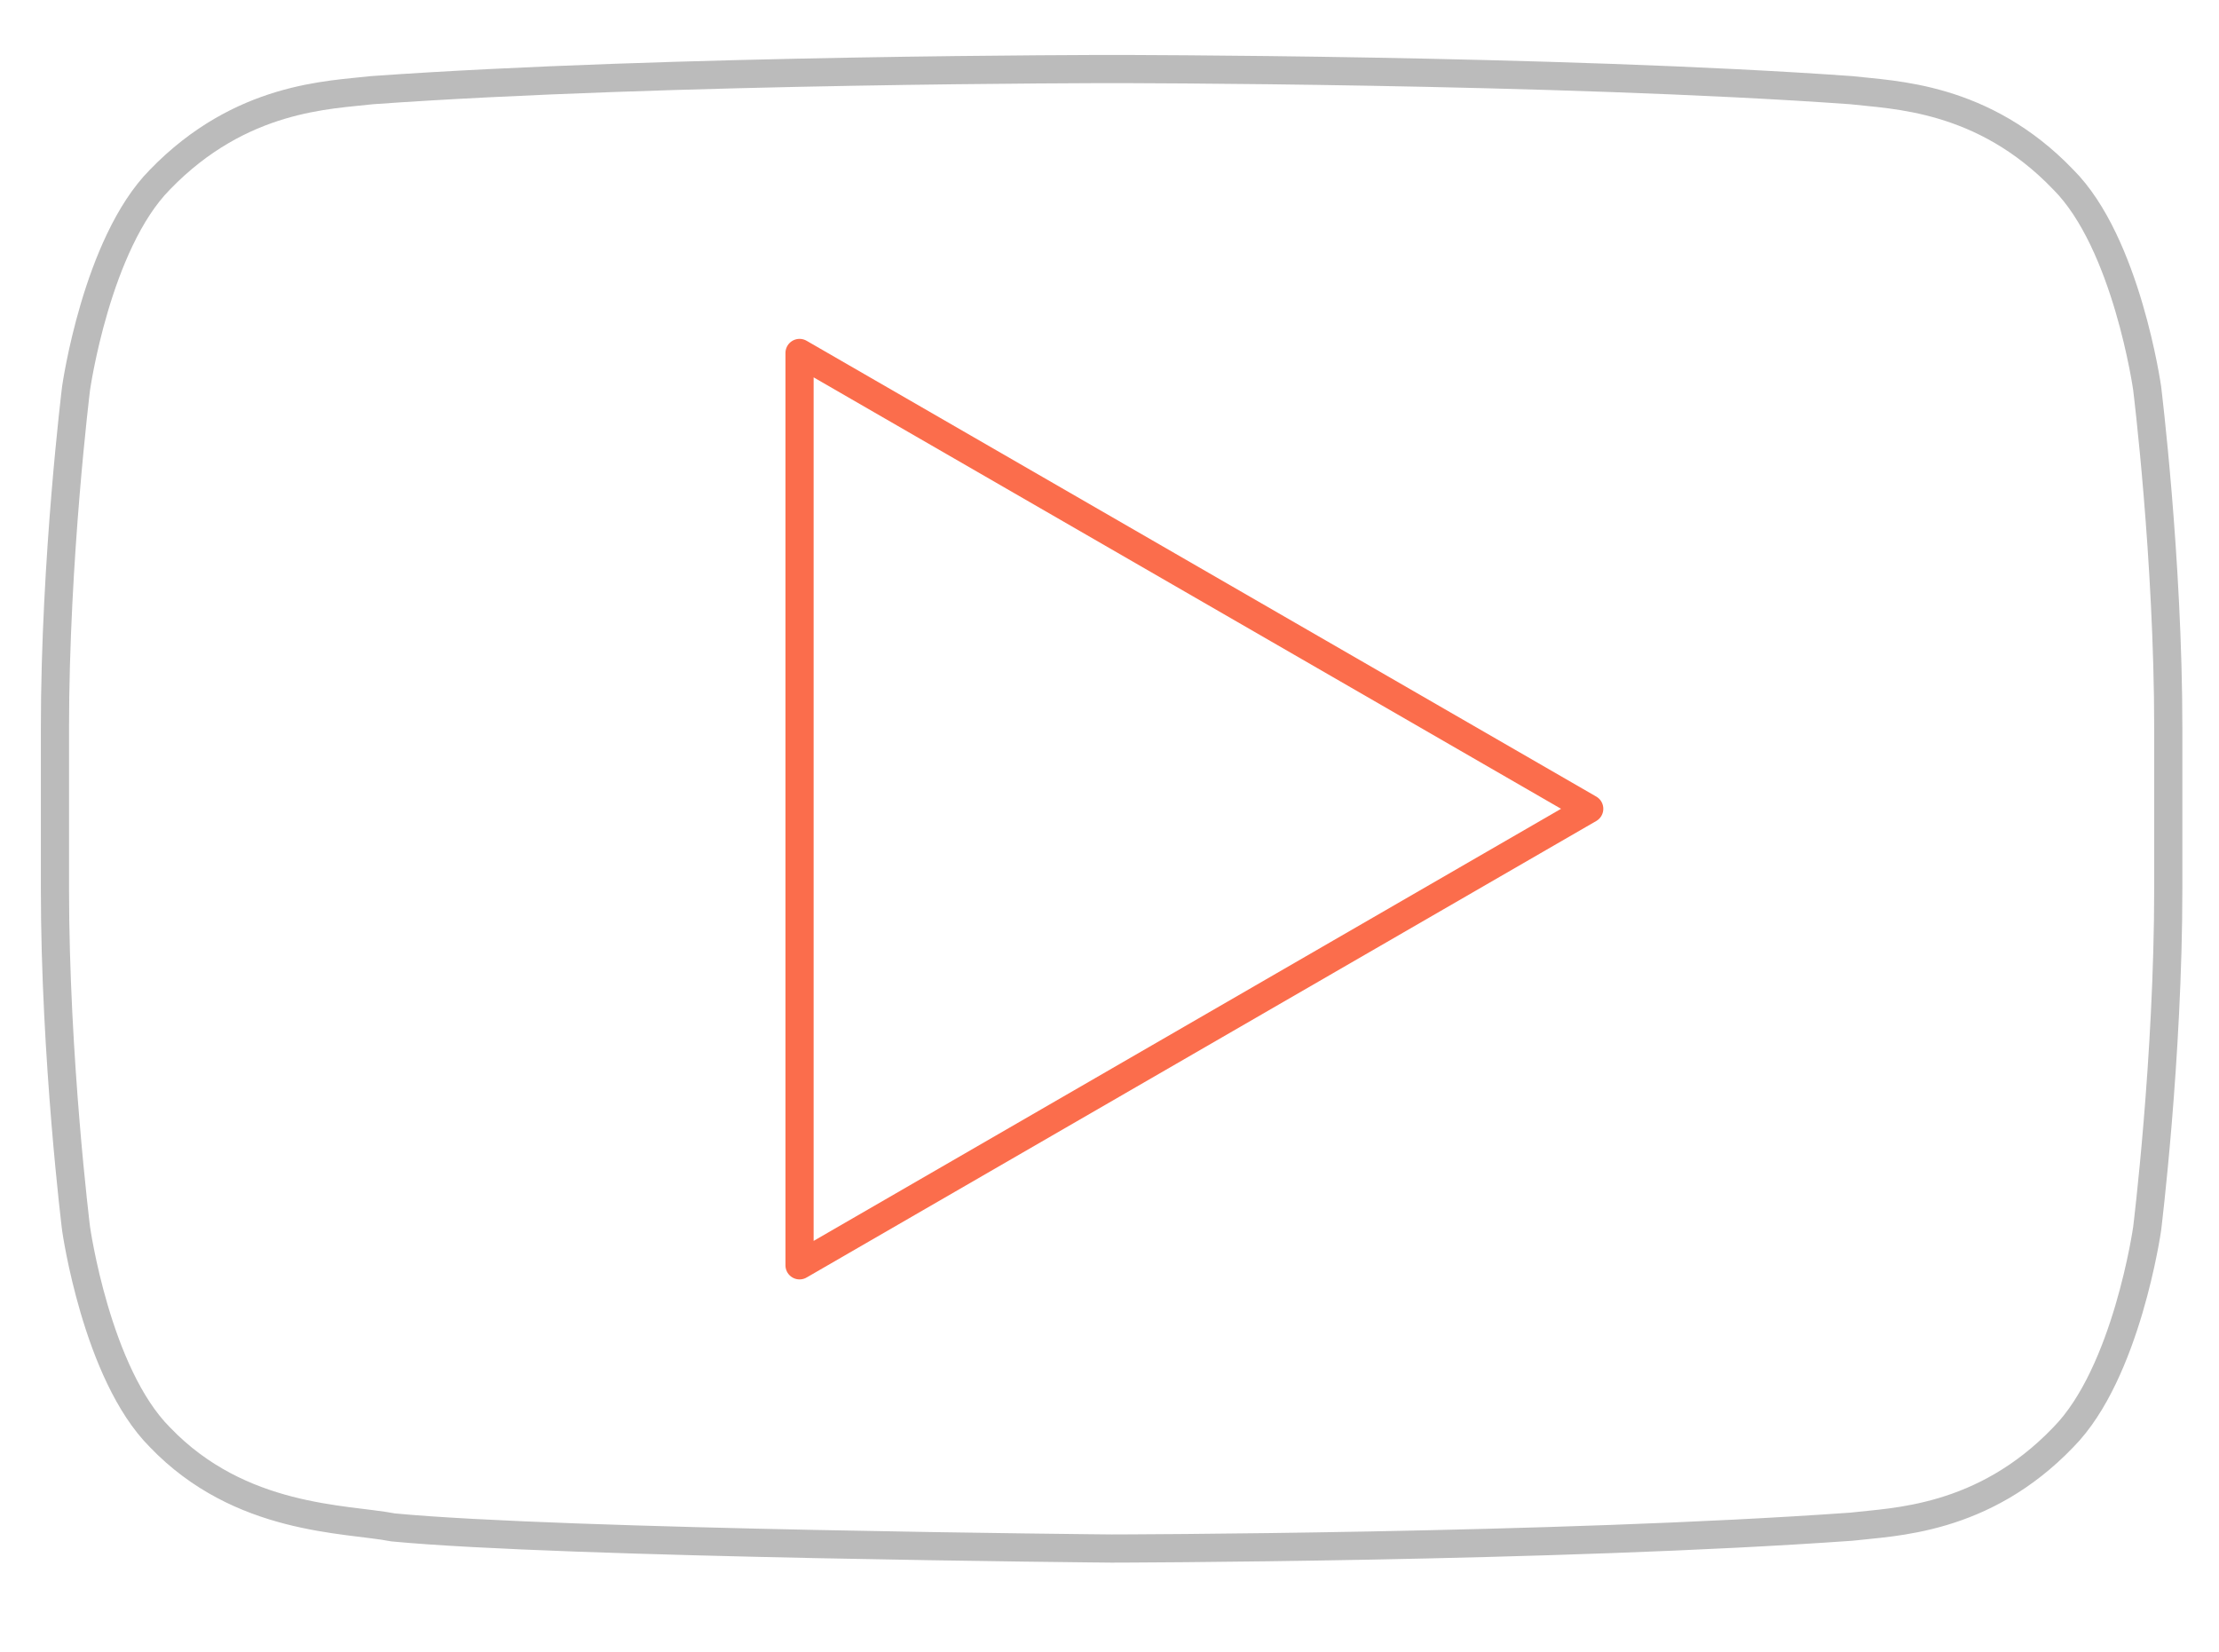
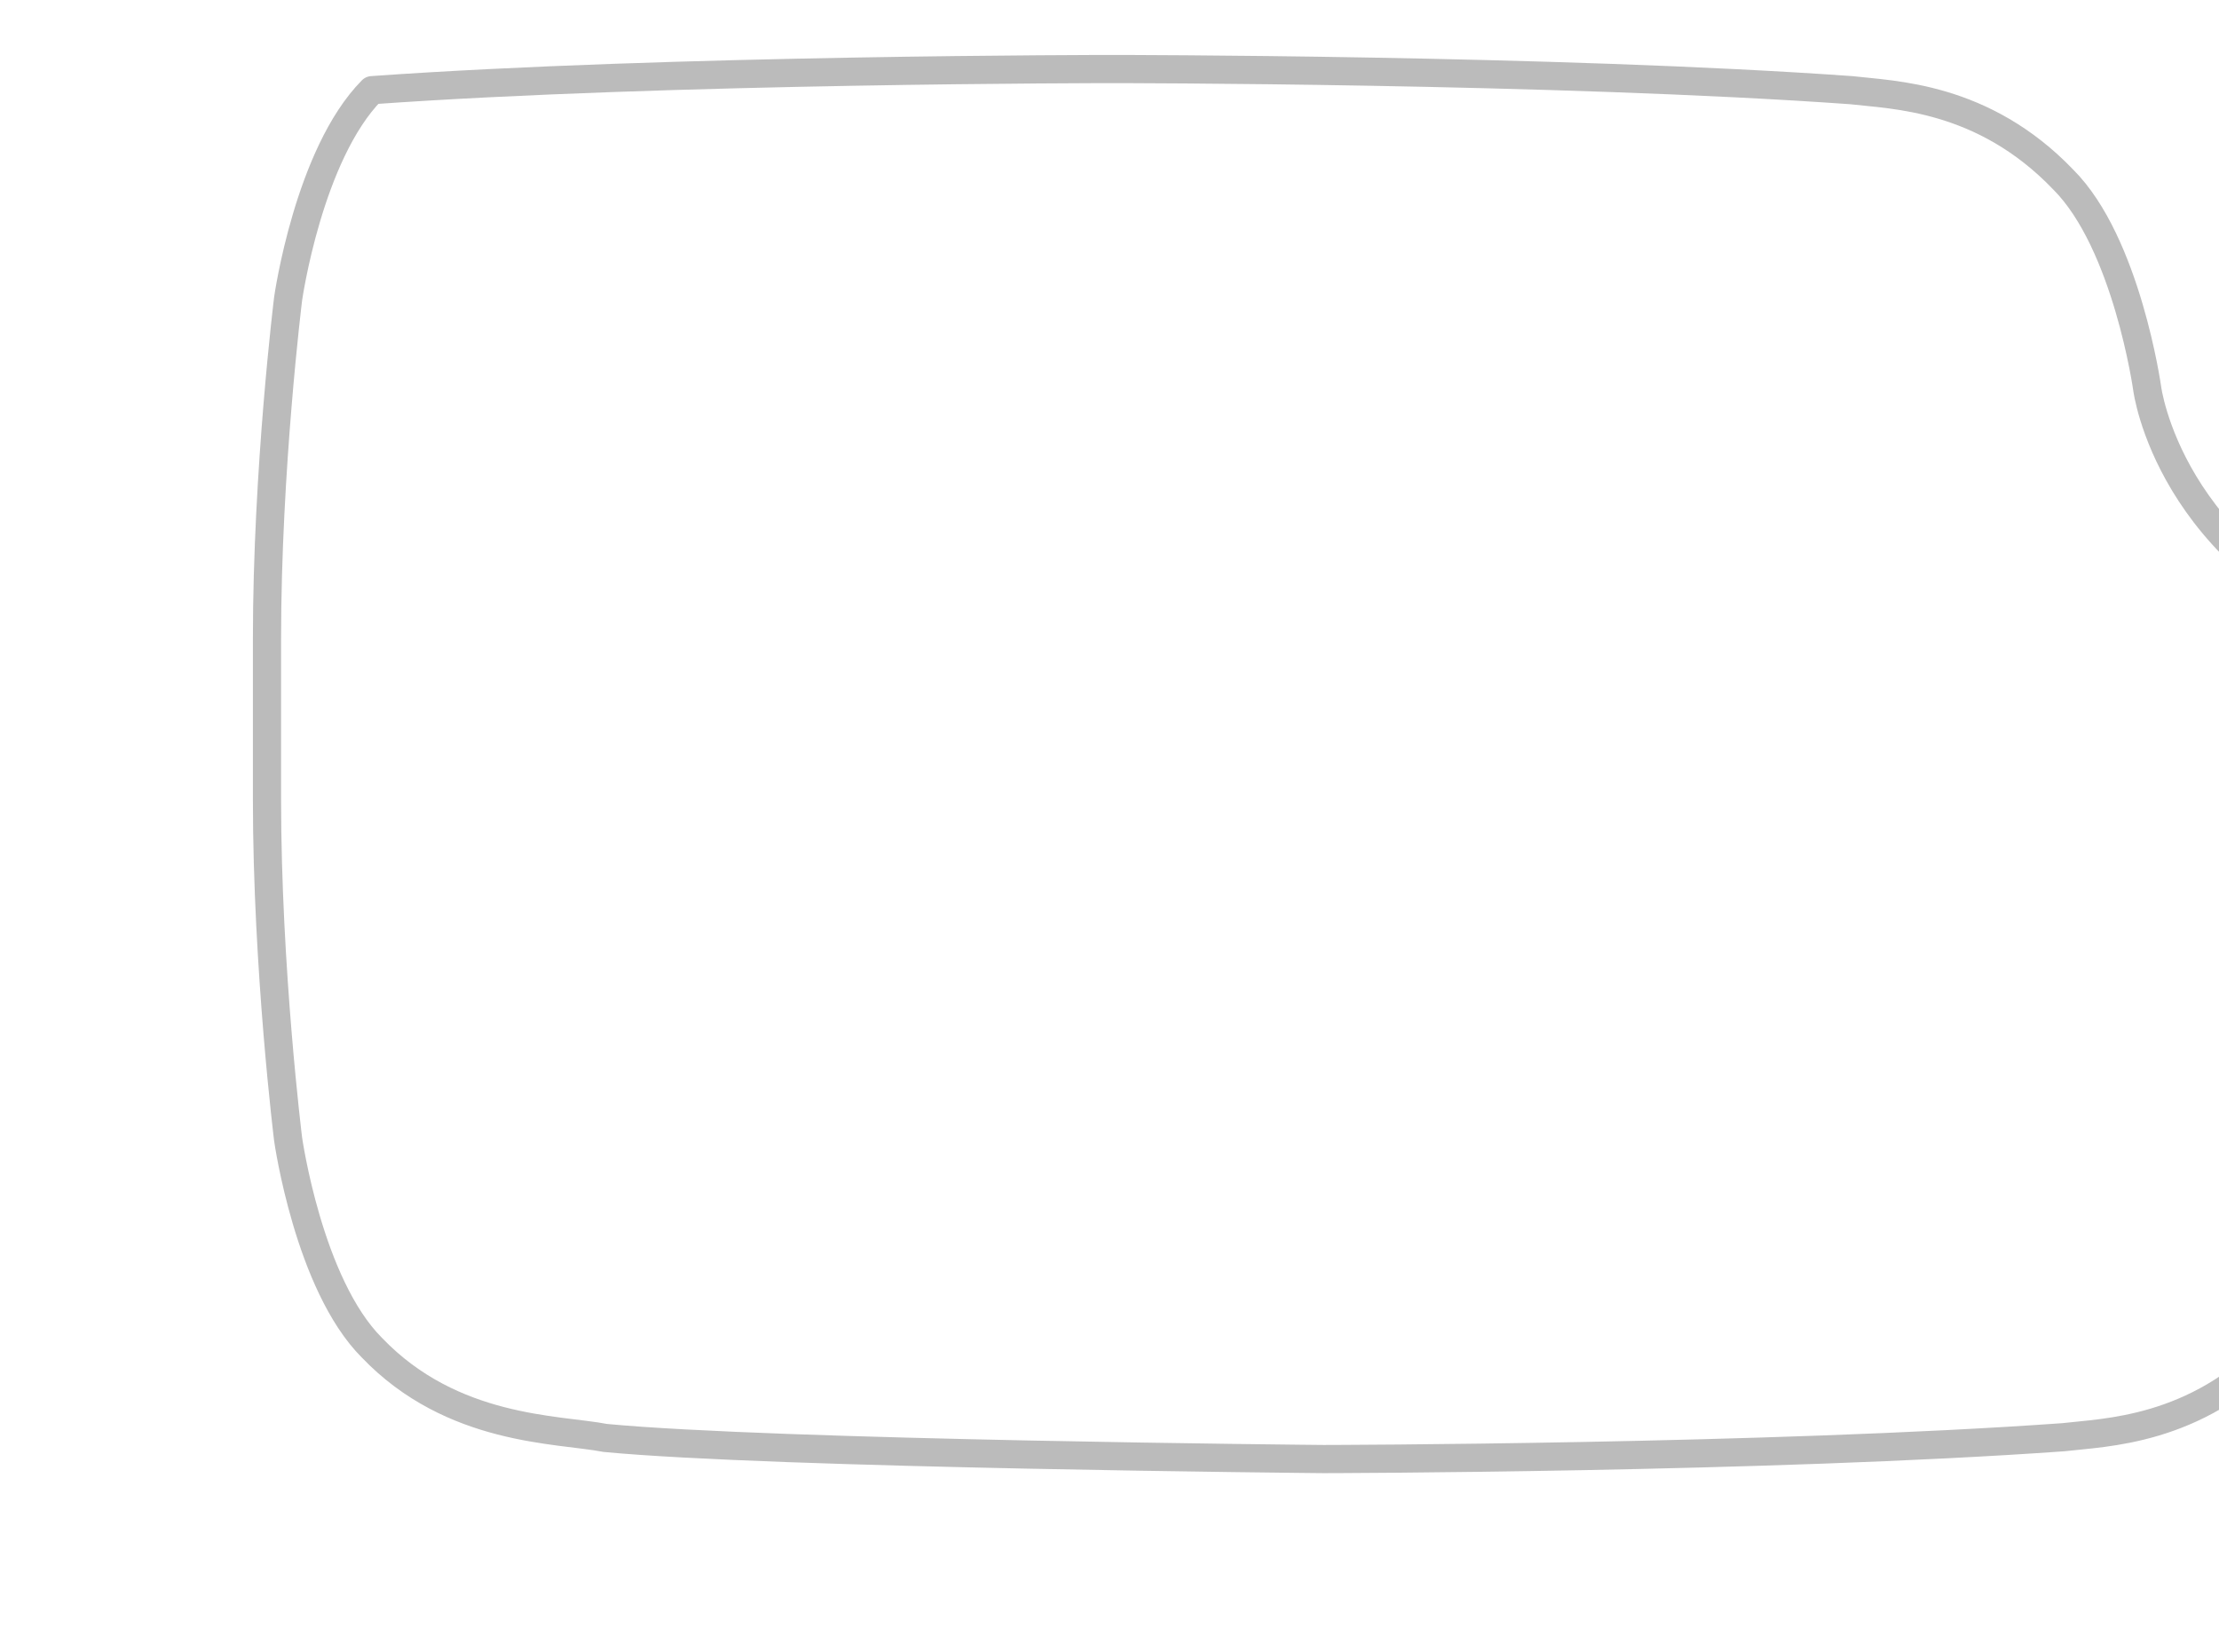
<svg xmlns="http://www.w3.org/2000/svg" version="1.1" id="Layer_1" x="0px" y="0px" viewBox="0 0 315 234.5" style="enable-background:new 0 0 315 234.5;" xml:space="preserve">
  <style type="text/css">
	.st0{fill:none;stroke:#BBBBBB;stroke-width:4;stroke-linecap:round;stroke-linejoin:round;stroke-miterlimit:10;}
	.st1{fill:none;stroke:#FB6D4C;stroke-width:4;stroke-linecap:round;stroke-linejoin:round;stroke-miterlimit:10;}
</style>
-   <path class="st0" d="M304.8,55.1L304.8,55.1c0,0-2.9-20.6-11.9-29.6c-11.4-11.9-24.2-12-30.1-12.7c-42-3-104.9-3-104.9-3h-0.1  c0,0-63,0-105,3c-5.9,0.7-18.6,0.8-30.1,12.7c-9,9.1-11.9,29.6-11.9,29.6s-3,24.2-3,48.3v22.7c0,24.2,3,48.3,3,48.3  s2.9,20.6,11.9,29.6c11.4,11.9,26.4,11.5,33.1,12.8c24,2.3,102,3,102,3s63-0.1,105-3.1c5.9-0.7,18.7-0.8,30.1-12.7  c9-9.1,11.9-29.6,11.9-29.6s3-24.2,3-48.3v-22.7C307.8,79.3,304.8,55.1,304.8,55.1z" />
-   <polygon class="st1" points="113.5,50.1 113.5,179.6 225.6,114.8 " />
+   <path class="st0" d="M304.8,55.1L304.8,55.1c0,0-2.9-20.6-11.9-29.6c-11.4-11.9-24.2-12-30.1-12.7c-42-3-104.9-3-104.9-3h-0.1  c0,0-63,0-105,3c-9,9.1-11.9,29.6-11.9,29.6s-3,24.2-3,48.3v22.7c0,24.2,3,48.3,3,48.3  s2.9,20.6,11.9,29.6c11.4,11.9,26.4,11.5,33.1,12.8c24,2.3,102,3,102,3s63-0.1,105-3.1c5.9-0.7,18.7-0.8,30.1-12.7  c9-9.1,11.9-29.6,11.9-29.6s3-24.2,3-48.3v-22.7C307.8,79.3,304.8,55.1,304.8,55.1z" />
</svg>